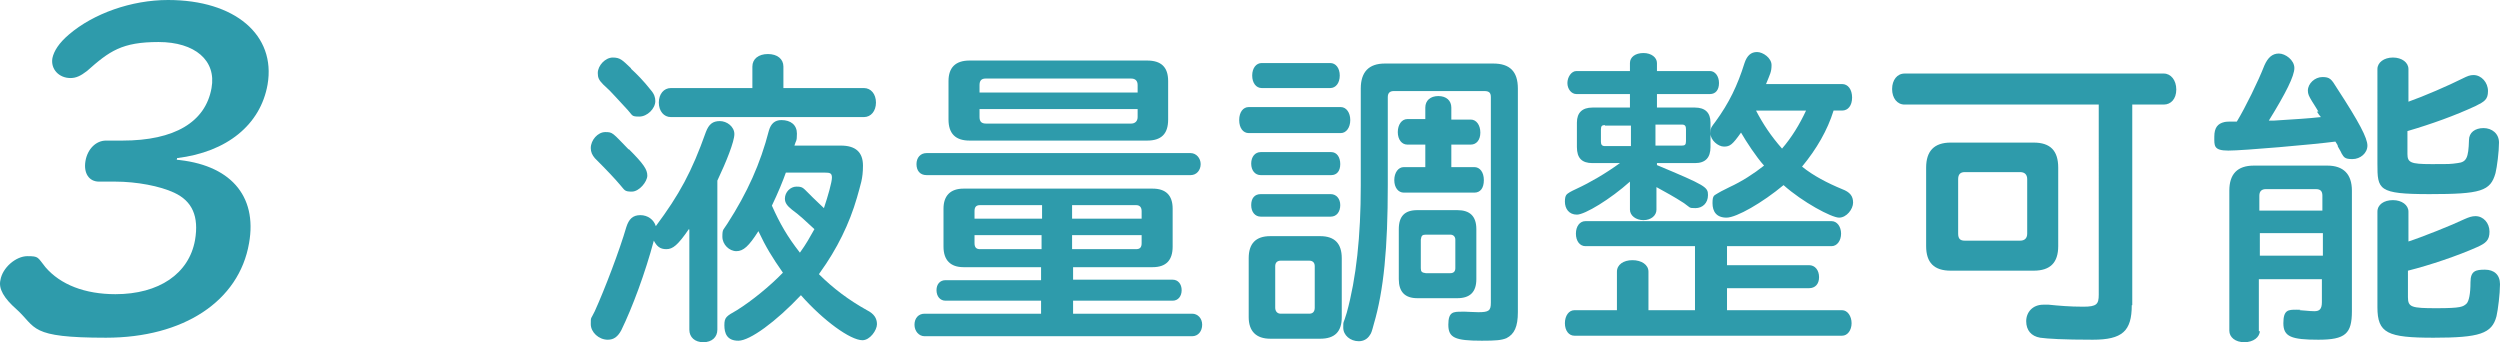
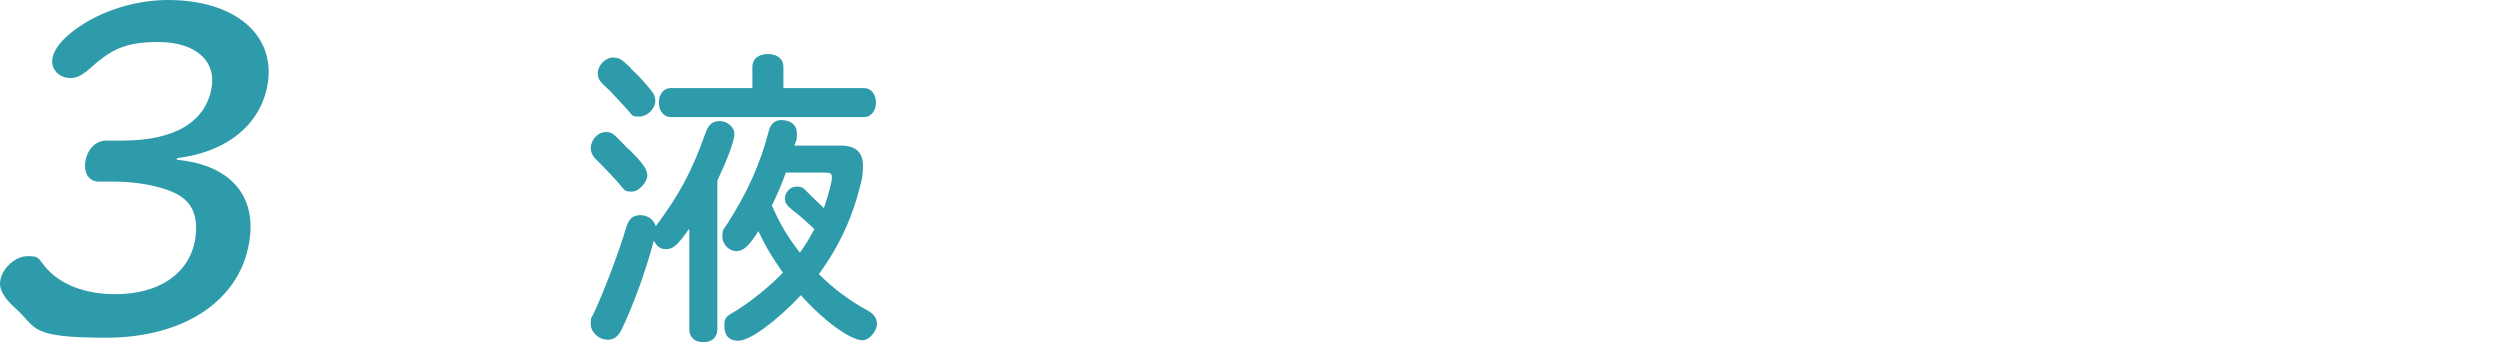
<svg xmlns="http://www.w3.org/2000/svg" id="_レイヤー_1" data-name=" レイヤー 1" viewBox="0 0 499.68 68.4">
  <defs>
    <style>
      .cls-1 {
        fill: #2e9bab;
        stroke-width: 0px;
      }
    </style>
  </defs>
  <path class="cls-1" d="M34.98,31.9c10.9.9,16.5,7.1,14.8,16.7-2,11.6-13.1,18.9-28.6,18.9s-13.8-2-17.9-5.7c-2.5-2.2-3.6-4.1-3.2-5.8.4-2.5,3.1-4.8,5.4-4.8s2,.2,3.6,2.2c3,3.5,7.9,5.4,14,5.4,8.7,0,14.7-4.1,15.9-10.8.8-4.7-.5-7.8-4.2-9.5-2.8-1.3-7.4-2.2-11.8-2.2h-3.2c-2,0-3.1-1.7-2.7-4.1.4-2.4,2.1-4.1,4.1-4.1h3.3c10.4,0,16.6-3.7,17.8-10.5,1-5.5-3.3-9.2-10.6-9.2s-9.8,1.8-14.3,5.8c-1.3,1-2.2,1.4-3.3,1.4-2.3,0-4-1.8-3.6-4,.3-1.4,1.3-3,3.3-4.7C18.68,2.7,26.28,0,33.58,0c13.4,0,21.6,7,19.9,16.9-1.4,8-8.1,13.5-18.1,14.7v.3h-.4Z" />
  <g>
    <path class="cls-1" d="M137.68,45.8c-2.2,3.2-3.2,4-4.5,4s-1.9-.6-2.5-1.7c-1.7,6.4-4.3,13.4-6.5,17.9-.7,1.3-1.5,1.9-2.7,1.9-1.8,0-3.4-1.5-3.4-3.1s0-.9.8-2.6c2-4.4,5-12.3,6.3-16.8.5-1.6,1.3-2.4,2.8-2.4s2.7.9,3.1,2.2c4.7-6.3,7.2-10.9,10-18.8.6-1.6,1.4-2.2,2.8-2.2s2.9,1.1,2.9,2.6-1.6,5.5-3.4,9.3v29.8c0,1.5-1.1,2.5-2.8,2.5s-2.8-1-2.8-2.5v-20h0l-.1-.1ZM125.68,29.8c3,3,3.7,4.1,3.7,5.3s-1.6,3.2-3.1,3.2-1.4-.3-2.3-1.3c-1-1.2-2.6-2.9-5.1-5.4-.5-.6-.8-1.2-.8-2,0-1.6,1.4-3.2,2.9-3.2s1.4.1,4.7,3.5h0v-.1ZM126.08,13.7c1.2,1.1,2.5,2.4,4,4.3.7.8.9,1.5.9,2.2,0,1.5-1.6,3.1-3.2,3.1s-1.3-.2-2.3-1.3c-1.1-1.2-2.2-2.4-2.4-2.6-.8-.9-1.6-1.7-2.5-2.5-.9-.9-1.1-1.4-1.1-2.3,0-1.5,1.5-3.1,3-3.1s1.9.5,3.7,2.2h-.1ZM150.38,13.3c0-1.5,1.2-2.5,3.1-2.5s3.1,1,3.1,2.5v4.3h16.1c1.4,0,2.4,1.2,2.4,2.9s-1,2.9-2.4,2.9h-38.6c-1.4,0-2.4-1.2-2.4-2.9s1-2.9,2.4-2.9h16.3v-4.3ZM163.68,54.8c2.8,2.8,6,5.2,9.6,7.2,1.4.7,2,1.6,2,2.8s-1.4,3.2-2.9,3.2c-2.4,0-7.8-3.9-12.3-9-5,5.3-10.2,9.1-12.5,9.1s-2.8-1.5-2.8-3.1.4-1.8,2.5-3c2.9-1.8,6.6-4.8,9.2-7.5-2.1-3-3.4-5.1-4.9-8.3-1.9,3-3,4-4.4,4s-2.8-1.3-2.8-2.9.2-1.3,1-2.6c4-6.2,6.6-12,8.3-18.6.4-1.4,1.2-2.1,2.5-2.1,1.9,0,3.1,1,3.1,2.7s-.2,1.3-.5,2.4h9.3c2.9,0,4.4,1.3,4.4,4s-.5,3.8-1.2,6.4c-1.5,5.2-4,10.3-7.4,15l-.2.3h0ZM157.18,34.2c-.7,2-1.7,4.4-2.9,6.9,1.6,3.6,3.1,6.2,5.6,9.4,1.3-1.8,2-3.1,2.9-4.7-1.6-1.5-3.1-2.9-4.5-3.9-1-.8-1.4-1.4-1.4-2.2,0-1.3,1.1-2.4,2.3-2.4s1.3.2,2.4,1.3l.9.9c.7.7,1.7,1.6,2.2,2.1.8-2.4,1.6-5.2,1.6-6.1s-.4-1-1.4-1h-7.9l.2-.3h0Z" />
-     <path class="cls-1" d="M214.48,55.9h19.9c1.1,0,1.8.9,1.8,2.1s-.7,2.1-1.8,2.1h-19.9v2.6h23.8c1.1,0,2,.9,2,2.2s-.8,2.3-2,2.3h-53.5c-1.1,0-2-1-2-2.3s.8-2.2,2-2.2h23.3v-2.6h-19.1c-1.1,0-1.8-.9-1.8-2.1s.7-2,1.8-2h19.1v-2.6h-15.5c-2.6,0-4-1.4-4-4.1v-7.6c0-2.6,1.4-4,4-4h37.8c2.6,0,4,1.3,4,4v7.6c0,2.7-1.3,4.1-4,4.1h-15.9v2.6h0v-.1ZM237.98,30.6c1.1,0,2,1,2,2.2s-.8,2.2-2,2.2h-52.8c-1.3,0-2-.9-2-2.2s.8-2.2,2-2.2h52.8ZM229.28,12.1c2.8,0,4.2,1.3,4.2,4.1v7.7c0,2.9-1.4,4.2-4.2,4.2h-35.5c-2.8,0-4.2-1.4-4.2-4.2v-7.7c0-2.7,1.4-4.1,4.2-4.1h35.5ZM195.88,41c-.8,0-1.1.4-1.1,1.2v1.5h13.5v-2.7h-12.4ZM194.78,47v1.6c0,.9.4,1.2,1.1,1.2h12.3v-2.8h-13.5.1ZM227.38,17c0-.9-.5-1.3-1.3-1.3h-29.1c-.8,0-1.2.4-1.2,1.3v1.5h31.6v-1.4h0v-.1ZM195.78,21.8v1.6c0,.9.4,1.3,1.3,1.3h29c.8,0,1.3-.5,1.3-1.3v-1.6h-31.6,0ZM228.18,42.2c0-.8-.4-1.2-1.1-1.2h-12.8v2.7h13.9v-1.5ZM214.28,49.8h12.8c.8,0,1.1-.4,1.1-1.2v-1.6h-13.9v2.8h0Z" />
-     <path class="cls-1" d="M267.98,21.4c1.1,0,1.9,1.1,1.9,2.6s-.8,2.6-1.9,2.6h-18.4c-1.1,0-1.9-1-1.9-2.6s.8-2.6,1.9-2.6h18.4ZM249.58,51.6c0-2.9,1.4-4.4,4.3-4.4h10c2.9,0,4.3,1.5,4.3,4.4v11.8c0,2.9-1.4,4.3-4.3,4.3h-10c-2.8,0-4.3-1.5-4.3-4.3v-11.8ZM266.08,30.4c1.1,0,1.8,1,1.8,2.4s-.7,2.2-1.8,2.2h-14.1c-1.1,0-1.9-.9-1.9-2.3s.8-2.3,1.9-2.3h14.1ZM265.98,38.8c1.1,0,1.9.9,1.9,2.2s-.7,2.3-1.9,2.3h-14c-1.1,0-1.9-.9-1.9-2.3s.7-2.2,1.9-2.2h14ZM265.88,12.6c1.1,0,1.9,1,1.9,2.5s-.8,2.5-1.9,2.5h-13.7c-1.1,0-1.9-1-1.9-2.5s.8-2.5,1.9-2.5h13.7ZM261.68,62.7c.7,0,1.1-.4,1.1-1.2v-8.3c0-.7-.4-1.1-1.1-1.1h-5.7c-.7,0-1.1.4-1.1,1.1v8.3c0,.7.4,1.2,1.1,1.2h5.7ZM303.38,62.4c0,2.9-.7,4.4-2.3,5.2-1,.4-2.1.5-4.9.5-5.4,0-6.7-.6-6.7-3.2s1-2.6,2.7-2.6.2,0,.7,0,1.7.1,2.6.1c2.1,0,2.5-.3,2.5-1.9V19.4c0-.9-.4-1.2-1.3-1.2h-18.1c-.8,0-1.2.4-1.2,1.2v17.6c0,12.6-.8,21-2.8,27.8-.4,1.5-.5,1.8-.8,2.2-.5.8-1.3,1.2-2.2,1.2-1.7,0-3.1-1.2-3.1-2.7s0-.6.7-3c1.9-6.9,2.8-15.3,2.8-25.4v-19.4c0-3.3,1.6-5,4.8-5h21.7c3.3,0,4.9,1.6,4.9,5v44.7h0ZM284.88,21.5c0-1.4,1-2.3,2.6-2.3s2.6.9,2.6,2.3v2.4h3.9c1.1,0,1.9,1.1,1.9,2.6s-.8,2.4-1.9,2.4h-3.9v4.5h4.6c1.1,0,1.9,1,1.9,2.6s-.7,2.5-1.9,2.5h-14.1c-1.1,0-1.9-1-1.9-2.5s.8-2.6,1.9-2.6h4.3v-4.5h-3.6c-1.1,0-1.9-1-1.9-2.5s.8-2.6,1.9-2.6h3.6v-2.4h0v.1ZM279.58,45.8c0-2.6,1.2-3.8,3.7-3.8h8c2.5,0,3.8,1.2,3.8,3.8v10c0,2.6-1.3,3.8-3.8,3.8h-8c-2.5,0-3.7-1.3-3.7-3.8v-10ZM289.88,54.6c.7,0,1-.4,1-1v-5.7c0-.6-.4-1-1-1h-4.9c-.7,0-.9.2-1,1v5.7c0,.7.2.9,1,1h4.9Z" />
-     <path class="cls-1" d="M331.08,41.9c0,1.2-1.1,2.1-2.6,2.1s-2.7-.9-2.7-2.1v-5.6c-3.9,3.5-9,6.6-10.6,6.6s-2.4-1.2-2.4-2.6.4-1.5,1-1.9c.2-.1.7-.4,1.4-.7,2.6-1.2,5.7-3,8.6-5.1h-5.5c-2.1,0-3.1-1-3.1-3.2v-4.9c0-2,1.1-3,3.1-3h7.5v-2.7h-10.7c-1,0-1.8-1-1.8-2.2s.8-2.4,1.8-2.4h10.7v-1.6c0-1.2,1.1-2,2.7-2s2.7.9,2.7,2v1.6h10.6c1,0,1.8,1,1.8,2.4s-.7,2.2-1.8,2.2h-10.6v2.7h7.6c2,0,3.1,1,3.1,3v4.9c0,2.1-1,3.2-3.1,3.2h-7.6v.4c9.8,4.1,10.2,4.4,10.2,6s-1.1,2.6-2.5,2.6-1-.1-2.3-1c-2-1.3-3.7-2.2-5.5-3.2v4.5h0ZM368.18,62c1.1,0,1.9,1.2,1.9,2.6s-.8,2.5-1.9,2.5h-53.5c-1.1,0-1.9-1-1.9-2.5s.8-2.6,1.9-2.6h8.5v-7.7c0-1.4,1.3-2.3,3.1-2.3s3.2.9,3.2,2.3v7.7h9.3v-12.8h-21.9c-1.1,0-1.9-1-1.9-2.5s.8-2.5,1.9-2.5h49.2c1.1,0,1.9,1.1,1.9,2.5s-.8,2.5-1.9,2.5h-20.9v3.8h16.4c1.2,0,2,1,2,2.4s-.8,2.2-2,2.2h-16.4v4.4h23ZM320.78,25c-.6,0-.8.2-.8.9v2.4c0,.6.2.9.8.9h5.2v-4.1h-5.2v-.1ZM330.88,29.1h5.3c.6,0,.8-.2.8-.9v-2.4c0-.6-.2-.9-.8-.9h-5.3v4.1h0v.1ZM366.48,22.1c-1.2,3.9-3.4,7.7-6.3,11.2,2.2,1.8,5.1,3.3,8,4.5,1.6.6,2.2,1.4,2.2,2.7s-1.3,3-2.8,3-7.3-3.1-11.1-6.5c-4.2,3.5-9.4,6.5-11.4,6.5s-2.8-1.2-2.8-2.9.4-1.5,1.1-2c.1-.1.9-.5,2.3-1.2,2.4-1.1,4.9-2.7,6.9-4.3-1.6-1.8-3.5-4.7-4.6-6.6-1.7,2.4-2.2,2.8-3.4,2.8s-2.7-1.3-2.7-2.6.2-1.3,1-2.4c2.7-3.7,4.4-7.2,5.8-11.7.5-1.5,1.3-2.2,2.5-2.2s2.9,1.2,2.9,2.6-.3,1.8-1.1,3.8h15.2c1.2,0,2,1.1,2,2.7s-.8,2.6-2,2.6h-1.9.2,0ZM350.98,22.1c1.4,2.7,3,5.1,5.2,7.6,1.9-2.2,3.5-4.8,4.8-7.6h-10Z" />
-     <path class="cls-1" d="M426.08,61c0,5.2-1.9,6.9-7.8,6.9s-9.1-.2-10.5-.4c-1.8-.3-2.8-1.5-2.8-3.3s1.3-3.3,3.4-3.3.4,0,1.1,0c2,.2,4.2.4,6.9.4s3.1-.5,3.1-2.4V20.9h-38.8c-1.5,0-2.5-1.3-2.5-3.1s1-3.1,2.5-3.1h51.8c1.4,0,2.5,1.3,2.5,3.2s-1.1,3-2.5,3h-6.3v40.1h-.1ZM406.48,28.5c3.3,0,4.9,1.6,4.9,5v15.7c0,3.3-1.6,4.9-4.9,4.9h-16.6c-3.3,0-4.9-1.6-4.9-4.9v-15.7c0-3.3,1.6-5,4.9-5h16.6ZM391.38,46.7c0,1,.4,1.4,1.3,1.4h11.1c.9,0,1.4-.5,1.4-1.4v-10.9c0-.9-.5-1.4-1.4-1.4h-11.1c-.9,0-1.3.5-1.3,1.4v10.9Z" />
-     <path class="cls-1" d="M463.38,22.3c-.2-.3-.7-1.2-1.3-2.1-.6-1-.8-1.4-.8-2.1,0-1.4,1.4-2.7,2.9-2.7s1.8.4,2.9,2.2c4.5,6.9,6.1,10,6.1,11.5s-1.4,2.7-3,2.7-1.7-.4-2.2-1.2c0-.1-.3-.6-.7-1.3,0-.3-.2-.5-.5-1-4.6.6-18.4,1.8-21.4,1.8s-2.8-1-2.8-2.8.7-2.6,2-2.9c.5-.1.7-.1,2.5-.1,1.7-2.8,4.3-8.1,5.5-11.2.7-1.6,1.6-2.4,2.9-2.4s3.1,1.3,3.1,2.9-1.7,5-5.1,10.5h1.1c4.6-.3,6.6-.4,9.3-.7l-.4-.5-.4-.6h.3ZM451.68,66.1c0,1.3-1.3,2.3-3.1,2.3s-3-1-3-2.3v-28c0-3.3,1.6-5,4.9-5h14.7c3.2,0,4.9,1.7,4.9,5v24.1c0,4.5-1.3,5.7-6.7,5.7s-7-.6-7-3.3,1-2.7,2.6-2.7.4,0,.7.1c.5,0,1.9.2,2.9.2s1.5-.4,1.5-1.8v-4.6h-12.6v10.4h.2v-.1ZM464.18,39.1c0-.9-.4-1.3-1.3-1.3h-10c-.8,0-1.3.4-1.3,1.3v3h12.6v-3ZM451.68,46.6v4.5h12.6v-4.5h-12.6ZM481.18,20.4c3.4-1.2,8.2-3.3,11-4.7,1-.5,1.5-.7,2.2-.7,1.6,0,2.9,1.5,2.9,3.2s-.7,2.1-2.5,3c-4.1,1.9-8.8,3.6-13.6,5v4.6c0,1.7.7,2,4.7,2s3.8,0,5.3-.2c1.8-.2,2.2-1,2.3-4.6,0-1.5,1.2-2.4,2.9-2.4s3.1,1.1,3.1,2.9-.4,4.9-.7,6.1c-1,3.6-2.9,4.2-13.2,4.2s-10.4-.9-10.4-6.1V13.8c0-1.3,1.3-2.3,3.1-2.3s3.1,1,3.1,2.3v6.7h-.2v-.1ZM481.28,48.3c2.8-.9,8.8-3.3,11.3-4.5.9-.4,1.5-.6,2.2-.6,1.6,0,2.8,1.4,2.8,3.1s-.7,2.3-2.5,3.1c-3.8,1.7-9.4,3.6-13.8,4.7v5.3c0,2,.7,2.2,5.7,2.2s5.3-.3,6-.9c.5-.5.8-2,.8-4.3s1.1-2.5,2.9-2.5,3,1,3,2.9-.4,5.1-.7,6.4c-.9,3.5-3.4,4.3-12.6,4.3s-11.2-.9-11.2-6.1v-19.1c0-1.4,1.3-2.3,3.1-2.3s3.1,1,3.1,2.3v6.1h0l-.1-.1Z" />
  </g>
</svg>